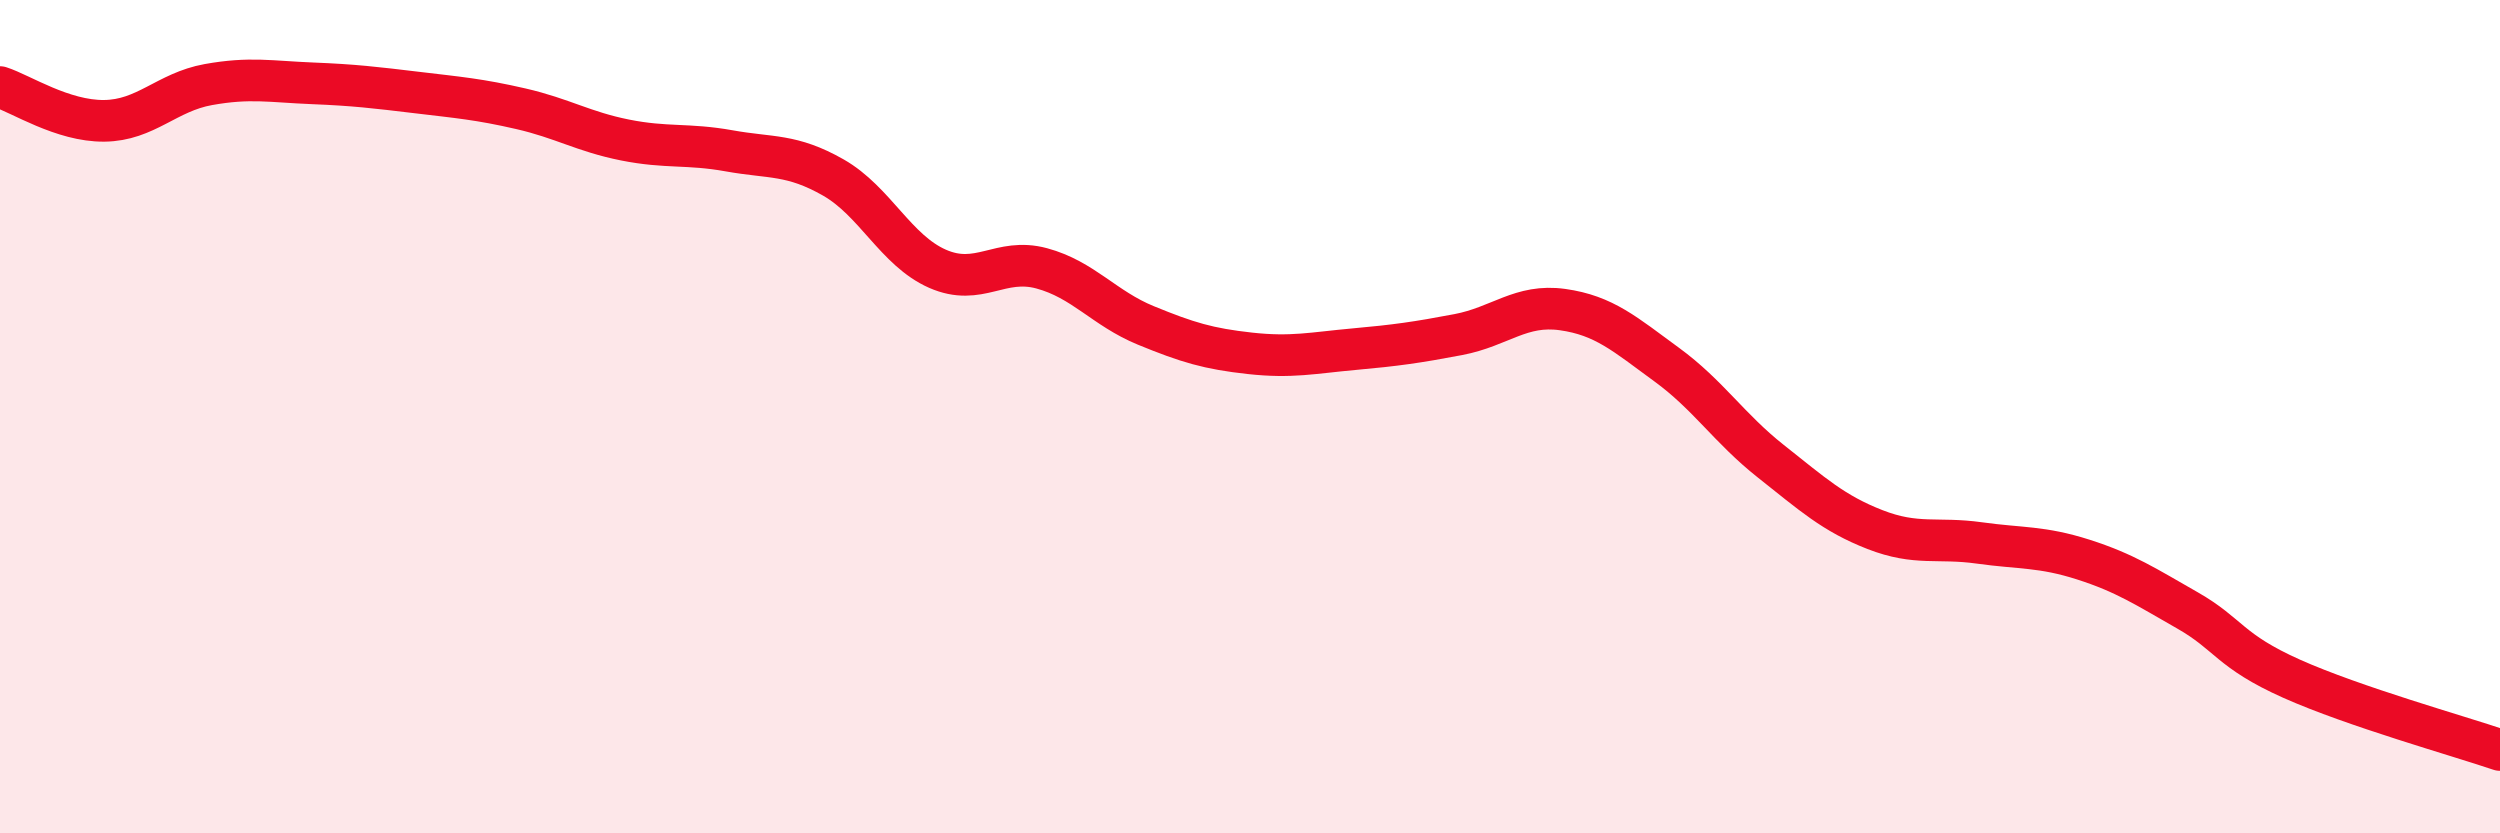
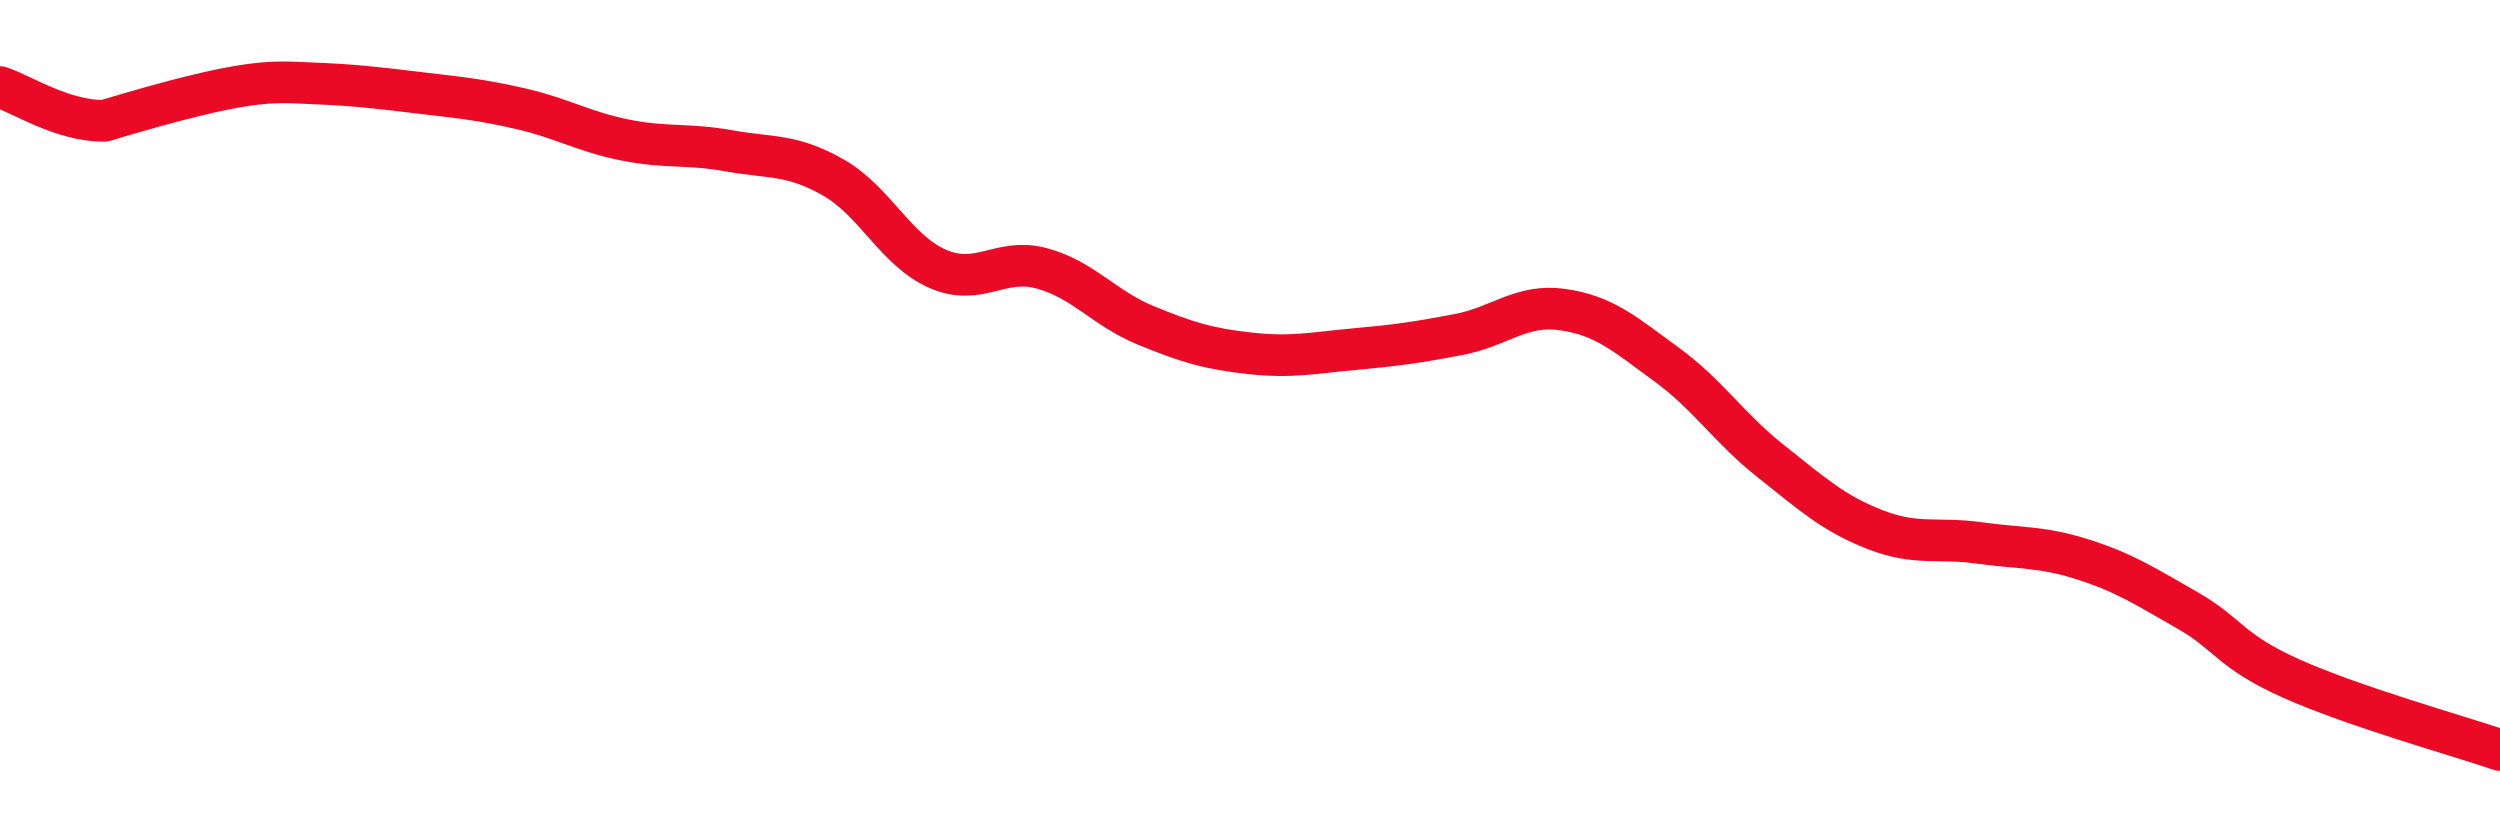
<svg xmlns="http://www.w3.org/2000/svg" width="60" height="20" viewBox="0 0 60 20">
-   <path d="M 0,2.09 C 0.5,2.25 1.5,2.91 2.5,2.9 C 3.5,2.89 4,2.21 5,2.03 C 6,1.85 6.5,1.96 7.5,2 C 8.5,2.04 9,2.1 10,2.22 C 11,2.34 11.5,2.38 12.5,2.61 C 13.5,2.84 14,3.16 15,3.36 C 16,3.56 16.5,3.44 17.5,3.62 C 18.5,3.8 19,3.69 20,4.26 C 21,4.83 21.5,6.01 22.5,6.45 C 23.5,6.89 24,6.17 25,6.44 C 26,6.71 26.5,7.4 27.5,7.81 C 28.5,8.22 29,8.37 30,8.48 C 31,8.59 31.5,8.47 32.5,8.38 C 33.5,8.29 34,8.22 35,8.03 C 36,7.84 36.5,7.29 37.5,7.43 C 38.5,7.57 39,8.02 40,8.75 C 41,9.48 41.5,10.28 42.5,11.07 C 43.5,11.86 44,12.32 45,12.71 C 46,13.1 46.5,12.89 47.5,13.03 C 48.5,13.17 49,13.11 50,13.43 C 51,13.75 51.5,14.08 52.5,14.65 C 53.5,15.22 53.5,15.62 55,16.29 C 56.5,16.96 59,17.66 60,18L60 20L0 20Z" fill="#EB0A25" opacity="0.1" stroke-linecap="round" stroke-linejoin="round" />
-   <path d="M 0,2.09 C 0.5,2.25 1.5,2.91 2.5,2.9 C 3.5,2.89 4,2.21 5,2.03 C 6,1.85 6.5,1.96 7.5,2 C 8.5,2.04 9,2.1 10,2.22 C 11,2.34 11.5,2.38 12.5,2.61 C 13.5,2.84 14,3.16 15,3.36 C 16,3.56 16.5,3.44 17.5,3.62 C 18.5,3.8 19,3.69 20,4.26 C 21,4.83 21.5,6.01 22.5,6.45 C 23.5,6.89 24,6.17 25,6.44 C 26,6.71 26.5,7.4 27.5,7.81 C 28.5,8.22 29,8.37 30,8.48 C 31,8.59 31.5,8.47 32.5,8.38 C 33.5,8.29 34,8.22 35,8.03 C 36,7.84 36.5,7.29 37.5,7.43 C 38.5,7.57 39,8.02 40,8.75 C 41,9.48 41.5,10.28 42.5,11.07 C 43.5,11.86 44,12.32 45,12.71 C 46,13.1 46.5,12.89 47.5,13.03 C 48.5,13.17 49,13.11 50,13.43 C 51,13.75 51.5,14.08 52.5,14.65 C 53.5,15.22 53.5,15.62 55,16.29 C 56.5,16.96 59,17.66 60,18" stroke="#EB0A25" stroke-width="1" fill="none" stroke-linecap="round" stroke-linejoin="round" />
+   <path d="M 0,2.09 C 0.5,2.25 1.5,2.91 2.5,2.9 C 6,1.85 6.5,1.96 7.5,2 C 8.5,2.04 9,2.1 10,2.22 C 11,2.34 11.5,2.38 12.5,2.61 C 13.5,2.84 14,3.16 15,3.36 C 16,3.56 16.5,3.44 17.5,3.62 C 18.5,3.8 19,3.69 20,4.26 C 21,4.83 21.5,6.01 22.5,6.45 C 23.5,6.89 24,6.17 25,6.44 C 26,6.71 26.5,7.4 27.5,7.81 C 28.5,8.22 29,8.37 30,8.48 C 31,8.59 31.5,8.47 32.5,8.38 C 33.5,8.29 34,8.22 35,8.03 C 36,7.84 36.5,7.29 37.5,7.43 C 38.5,7.57 39,8.02 40,8.75 C 41,9.48 41.5,10.28 42.5,11.07 C 43.5,11.86 44,12.32 45,12.71 C 46,13.1 46.5,12.89 47.5,13.03 C 48.5,13.17 49,13.11 50,13.43 C 51,13.75 51.5,14.08 52.5,14.65 C 53.5,15.22 53.5,15.62 55,16.29 C 56.5,16.96 59,17.66 60,18" stroke="#EB0A25" stroke-width="1" fill="none" stroke-linecap="round" stroke-linejoin="round" />
</svg>